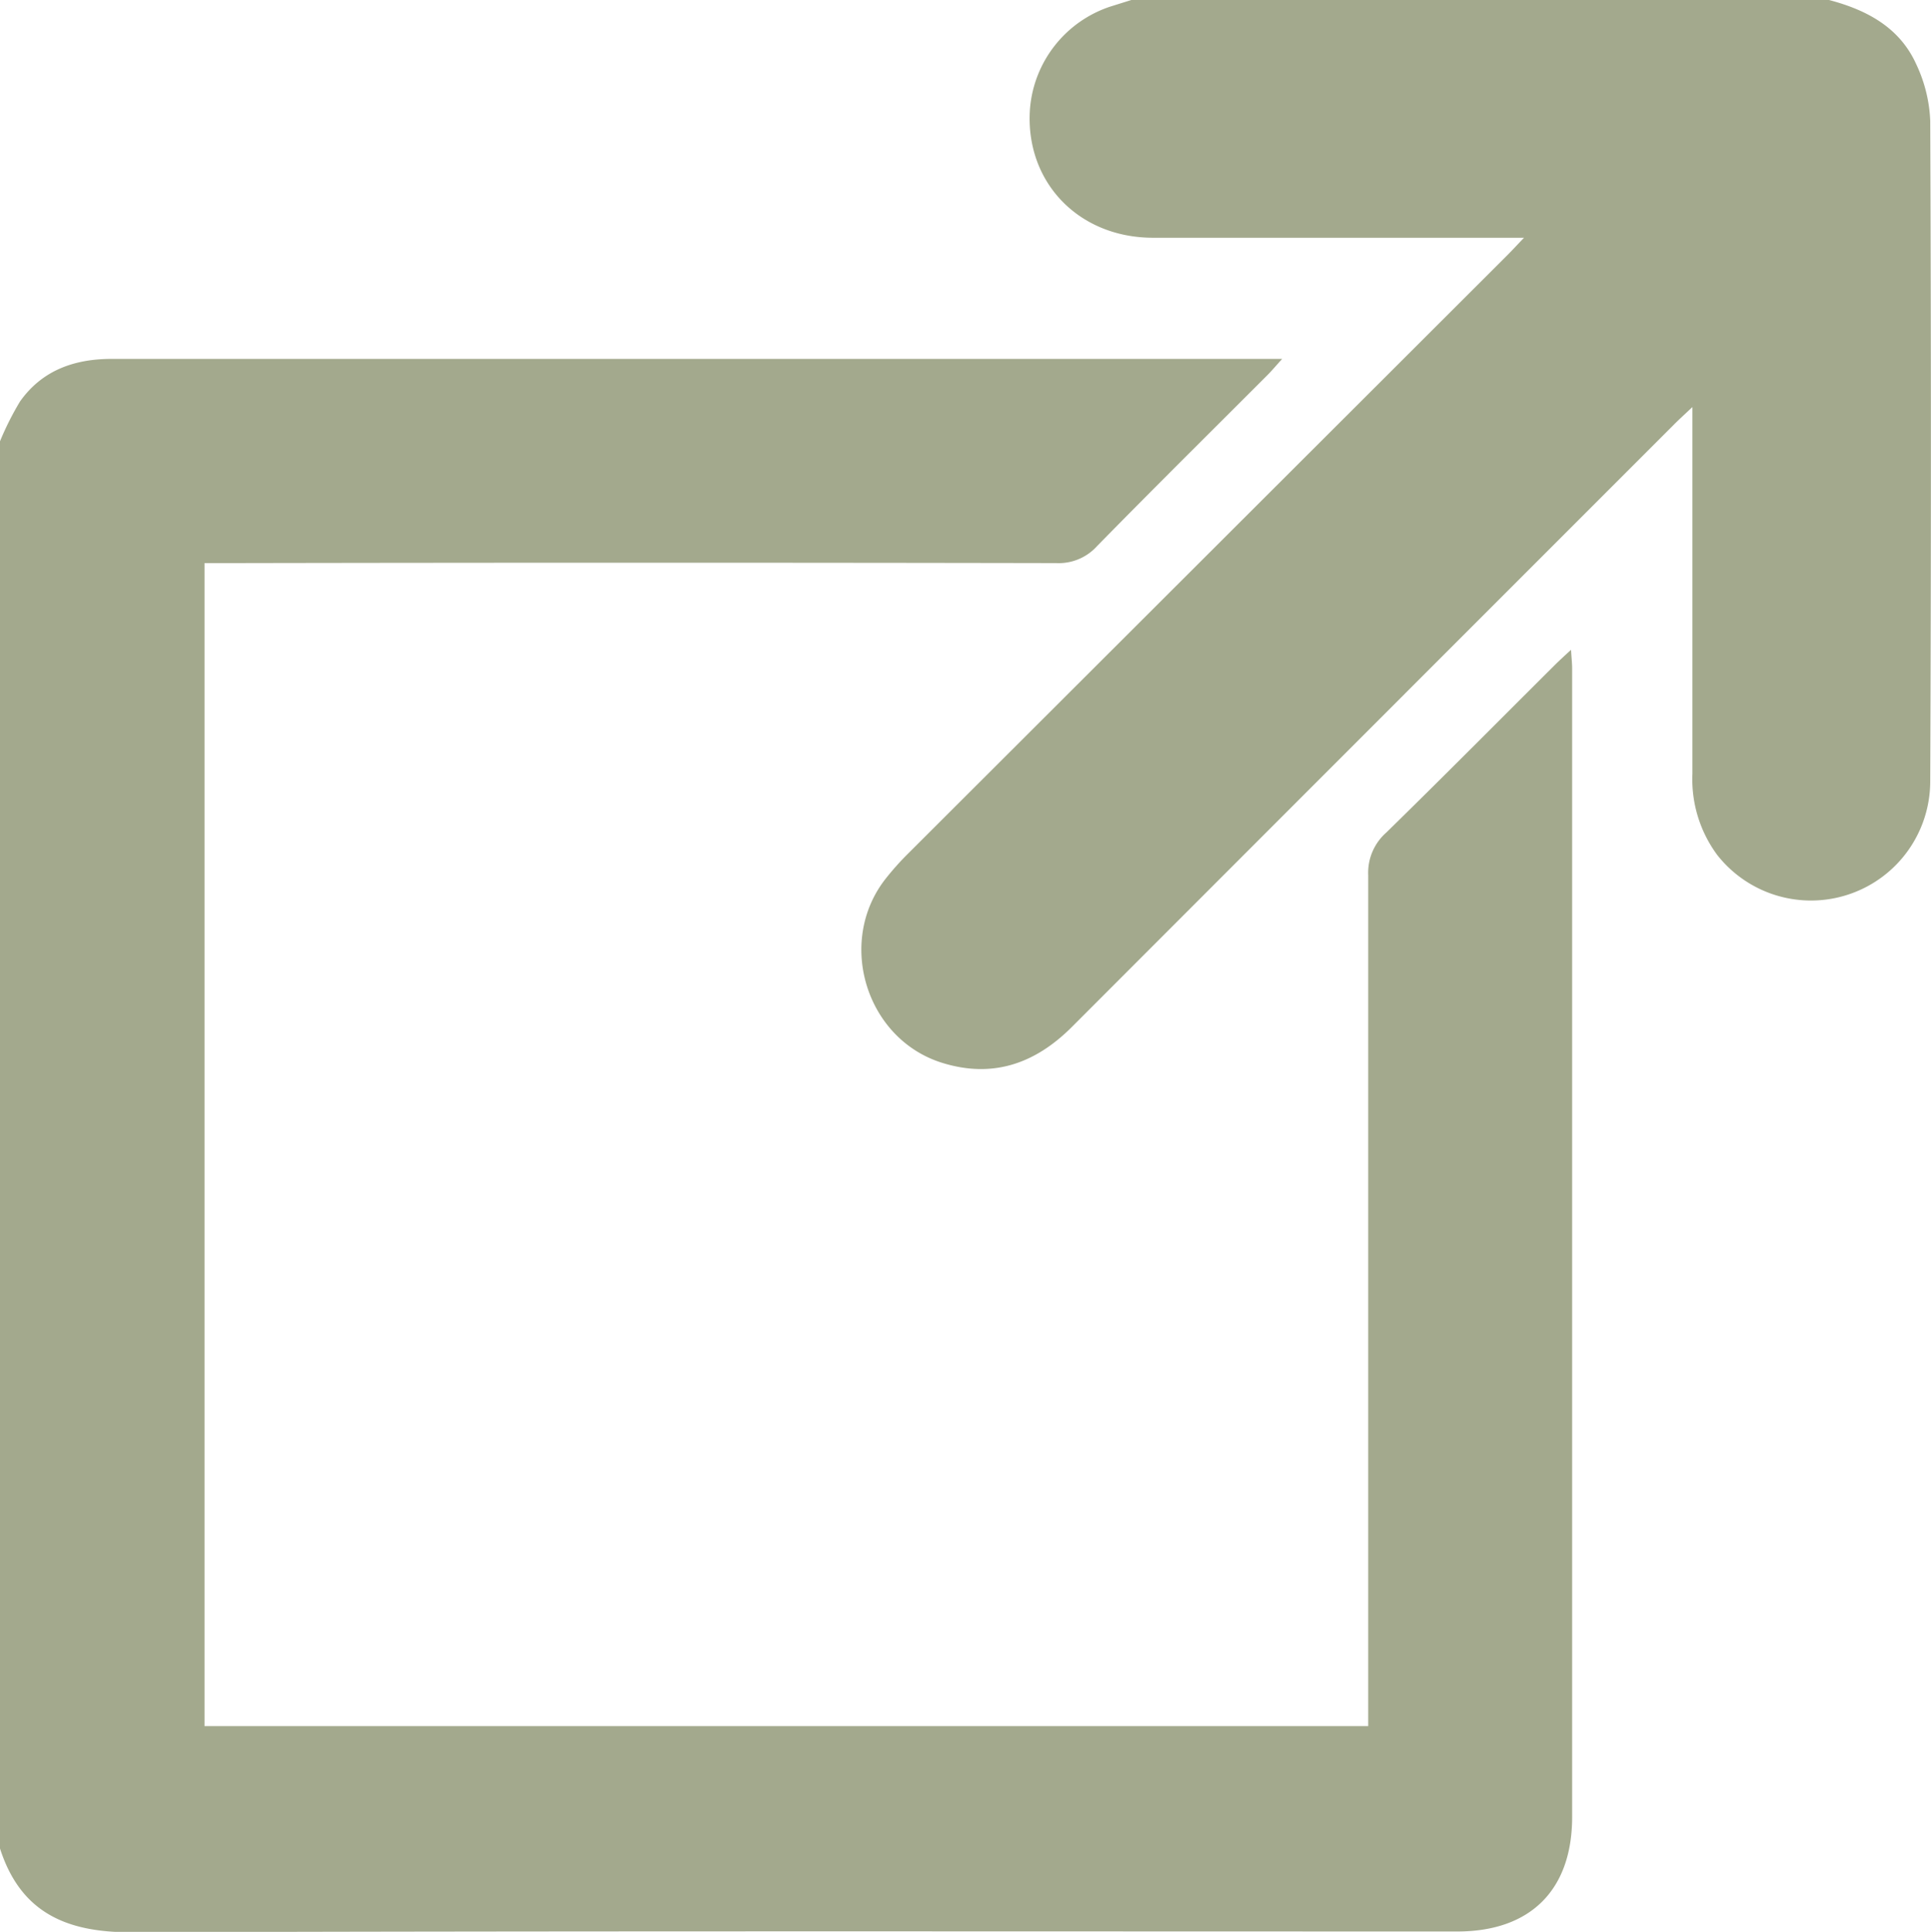
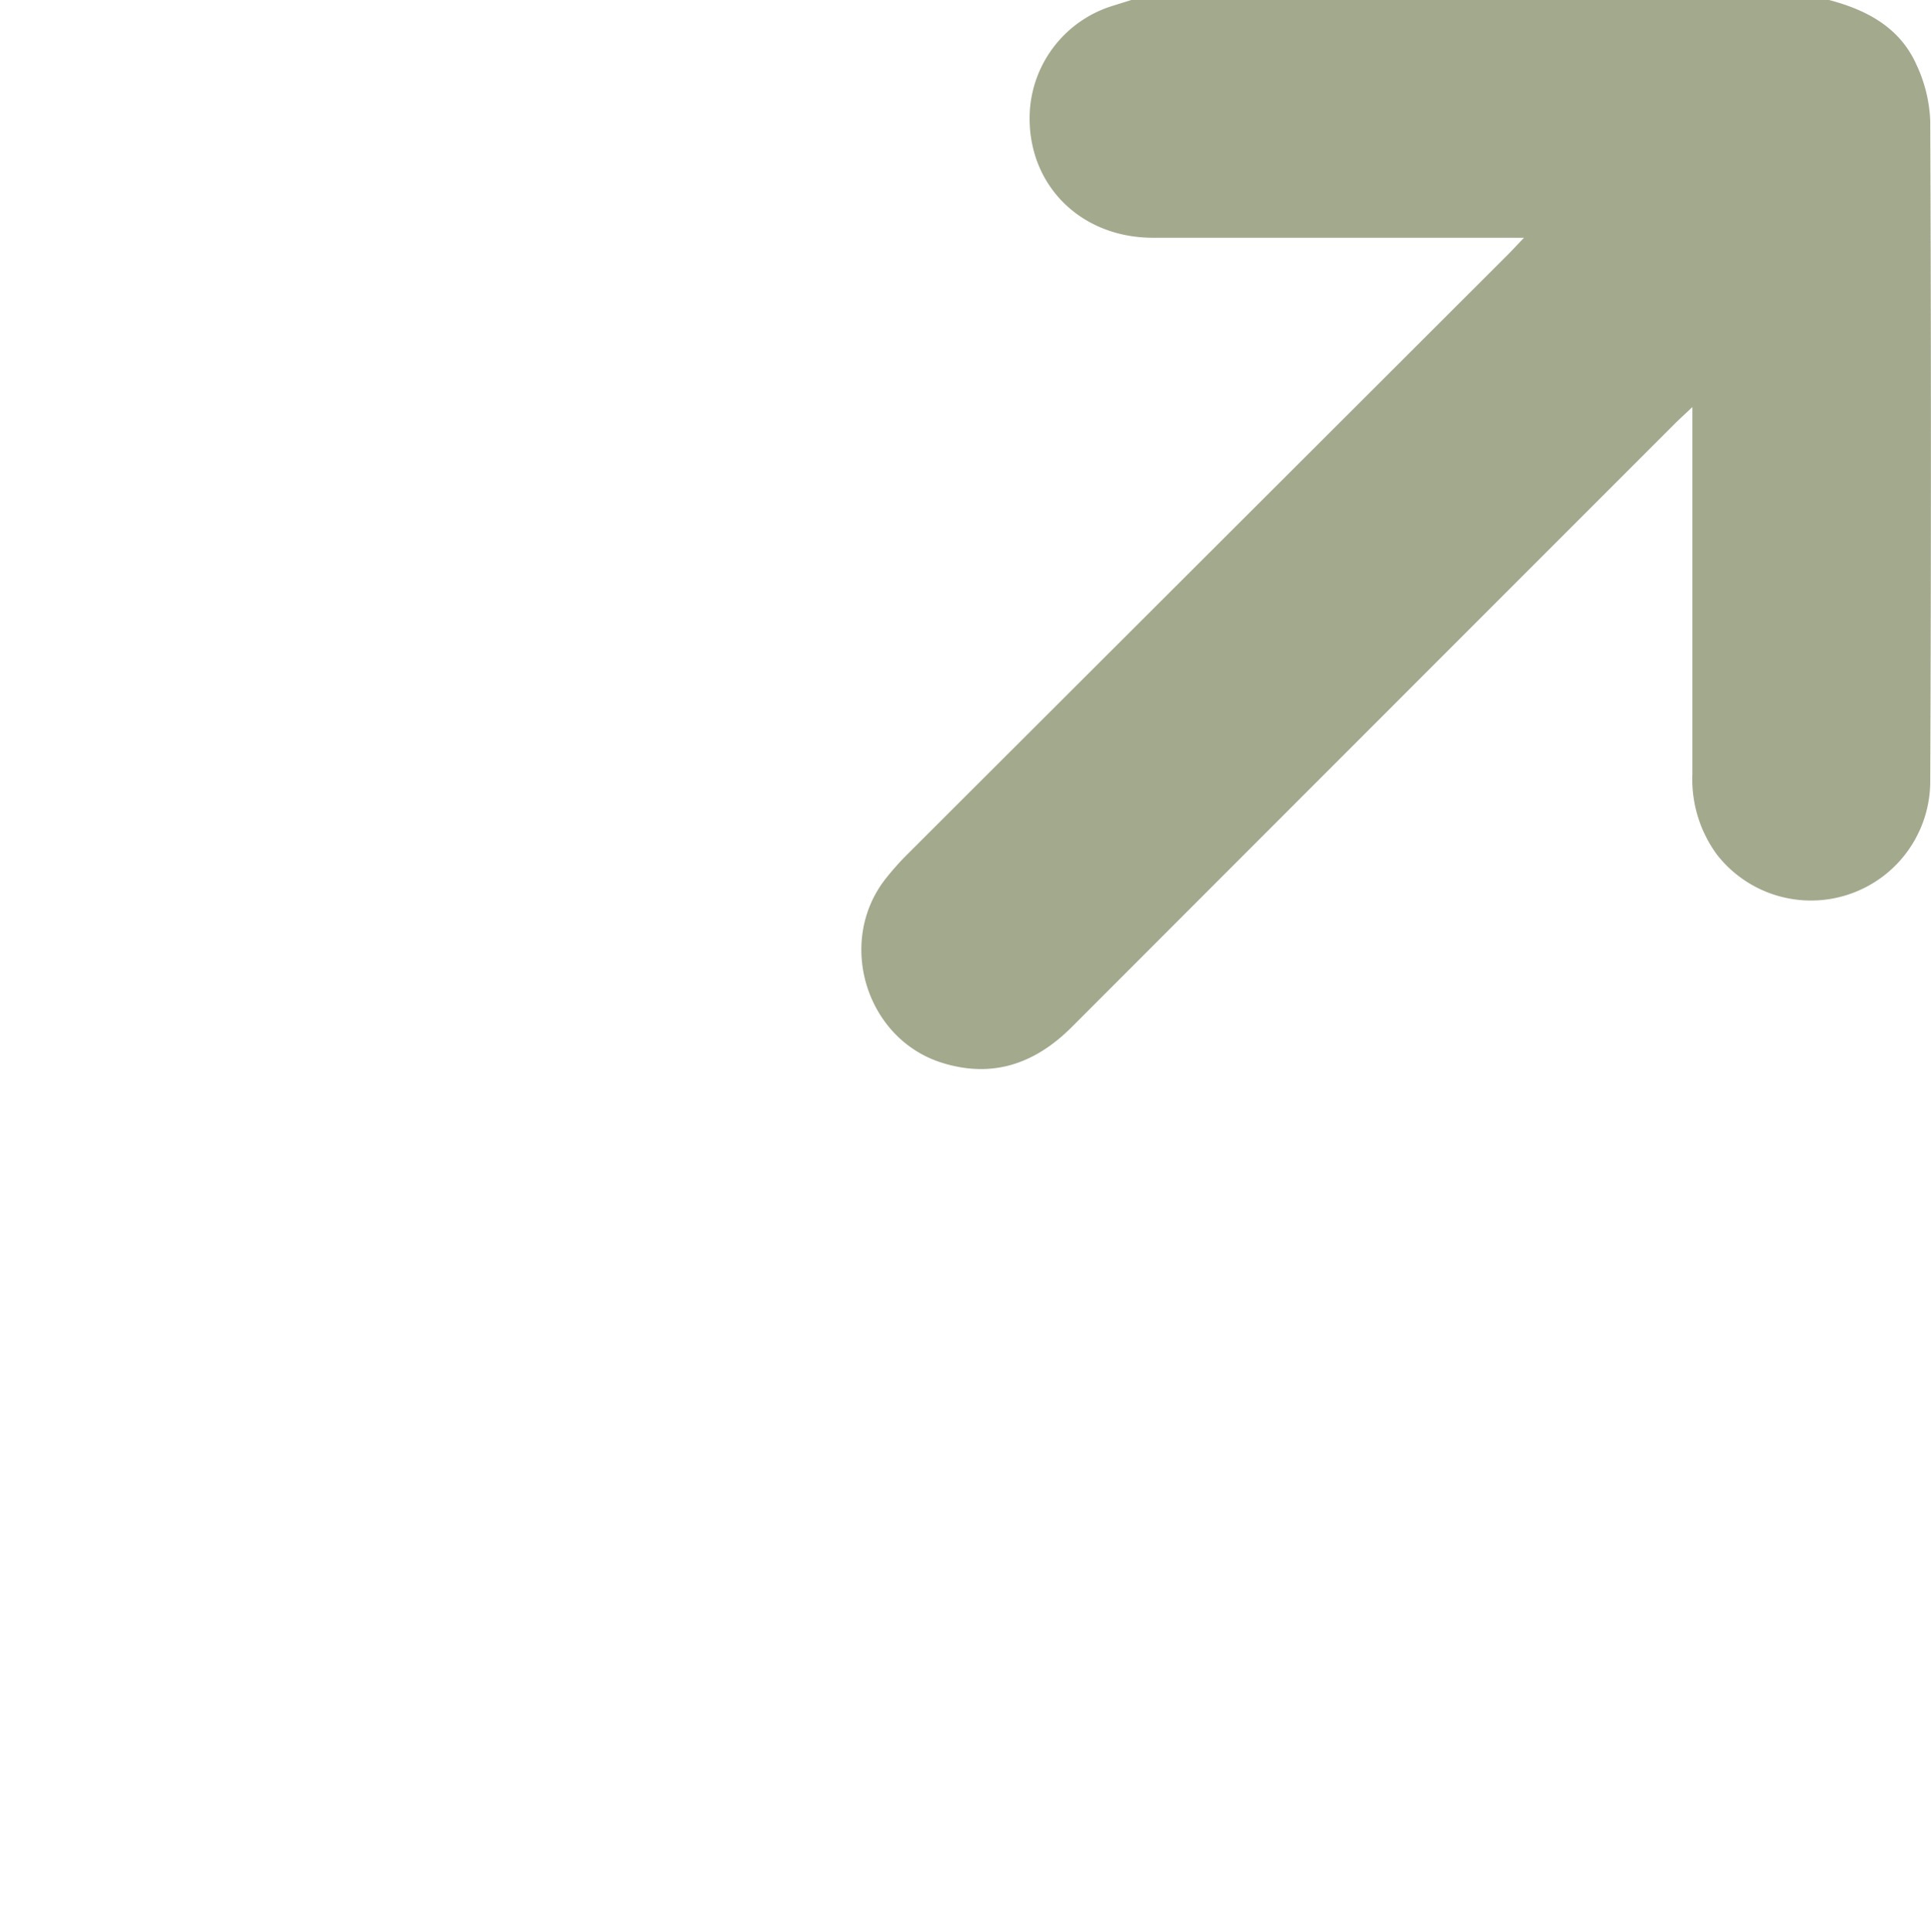
<svg xmlns="http://www.w3.org/2000/svg" id="Layer_1" data-name="Layer 1" width="226.7" height="226.77" viewBox="0 0 226.7 226.77">
-   <path d="M0,51.8a34.56,34.56,0,0,1,2.35-4.67c2.6-3.67,6.38-5,10.76-5q21.59,0,43.17,0h94.25c-.79.87-1.23,1.4-1.73,1.9-6.67,6.68-13.39,13.32-20,20.07a6.06,6.06,0,0,1-4.79,2q-48.48-.09-97,0h-3V202.62H160.63v-2.88q0-48.48,0-97a6.28,6.28,0,0,1,2.11-5C169.39,91.24,176,84.57,182.6,78c.51-.5,1.05-1,1.84-1.72.06,1,.13,1.58.13,2.2q0,67.41,0,134.81c0,8.57-4.9,13.44-13.47,13.44-51.95,0-103.89-.07-155.84.09-7.55,0-12.86-2.37-15.26-9.83Z" fill="#a3a98d" />
  <path d="M214.73,0c4.44,1.17,8.32,3.23,10.27,7.61a17.07,17.07,0,0,1,1.61,6.57q.16,38.73,0,77.46a14,14,0,0,1-25,8.73,14.93,14.93,0,0,1-2.92-9.53c0-13.35,0-26.7,0-40.06v-3c-.92.87-1.53,1.42-2.11,2q-35.37,35.37-70.72,70.75c-4.35,4.36-9.35,6.08-15.29,4.22-8.9-2.8-12.37-14.15-6.65-21.53a32.45,32.45,0,0,1,2.67-3L176.92,30c.55-.55,1.08-1.13,2-2.09h-2.82c-13.57,0-27.15,0-40.72,0-8.83,0-15.07-6.63-14.46-15.13a13.82,13.82,0,0,1,9.41-12L132.82,0Z" fill="#a3a98d" />
</svg>